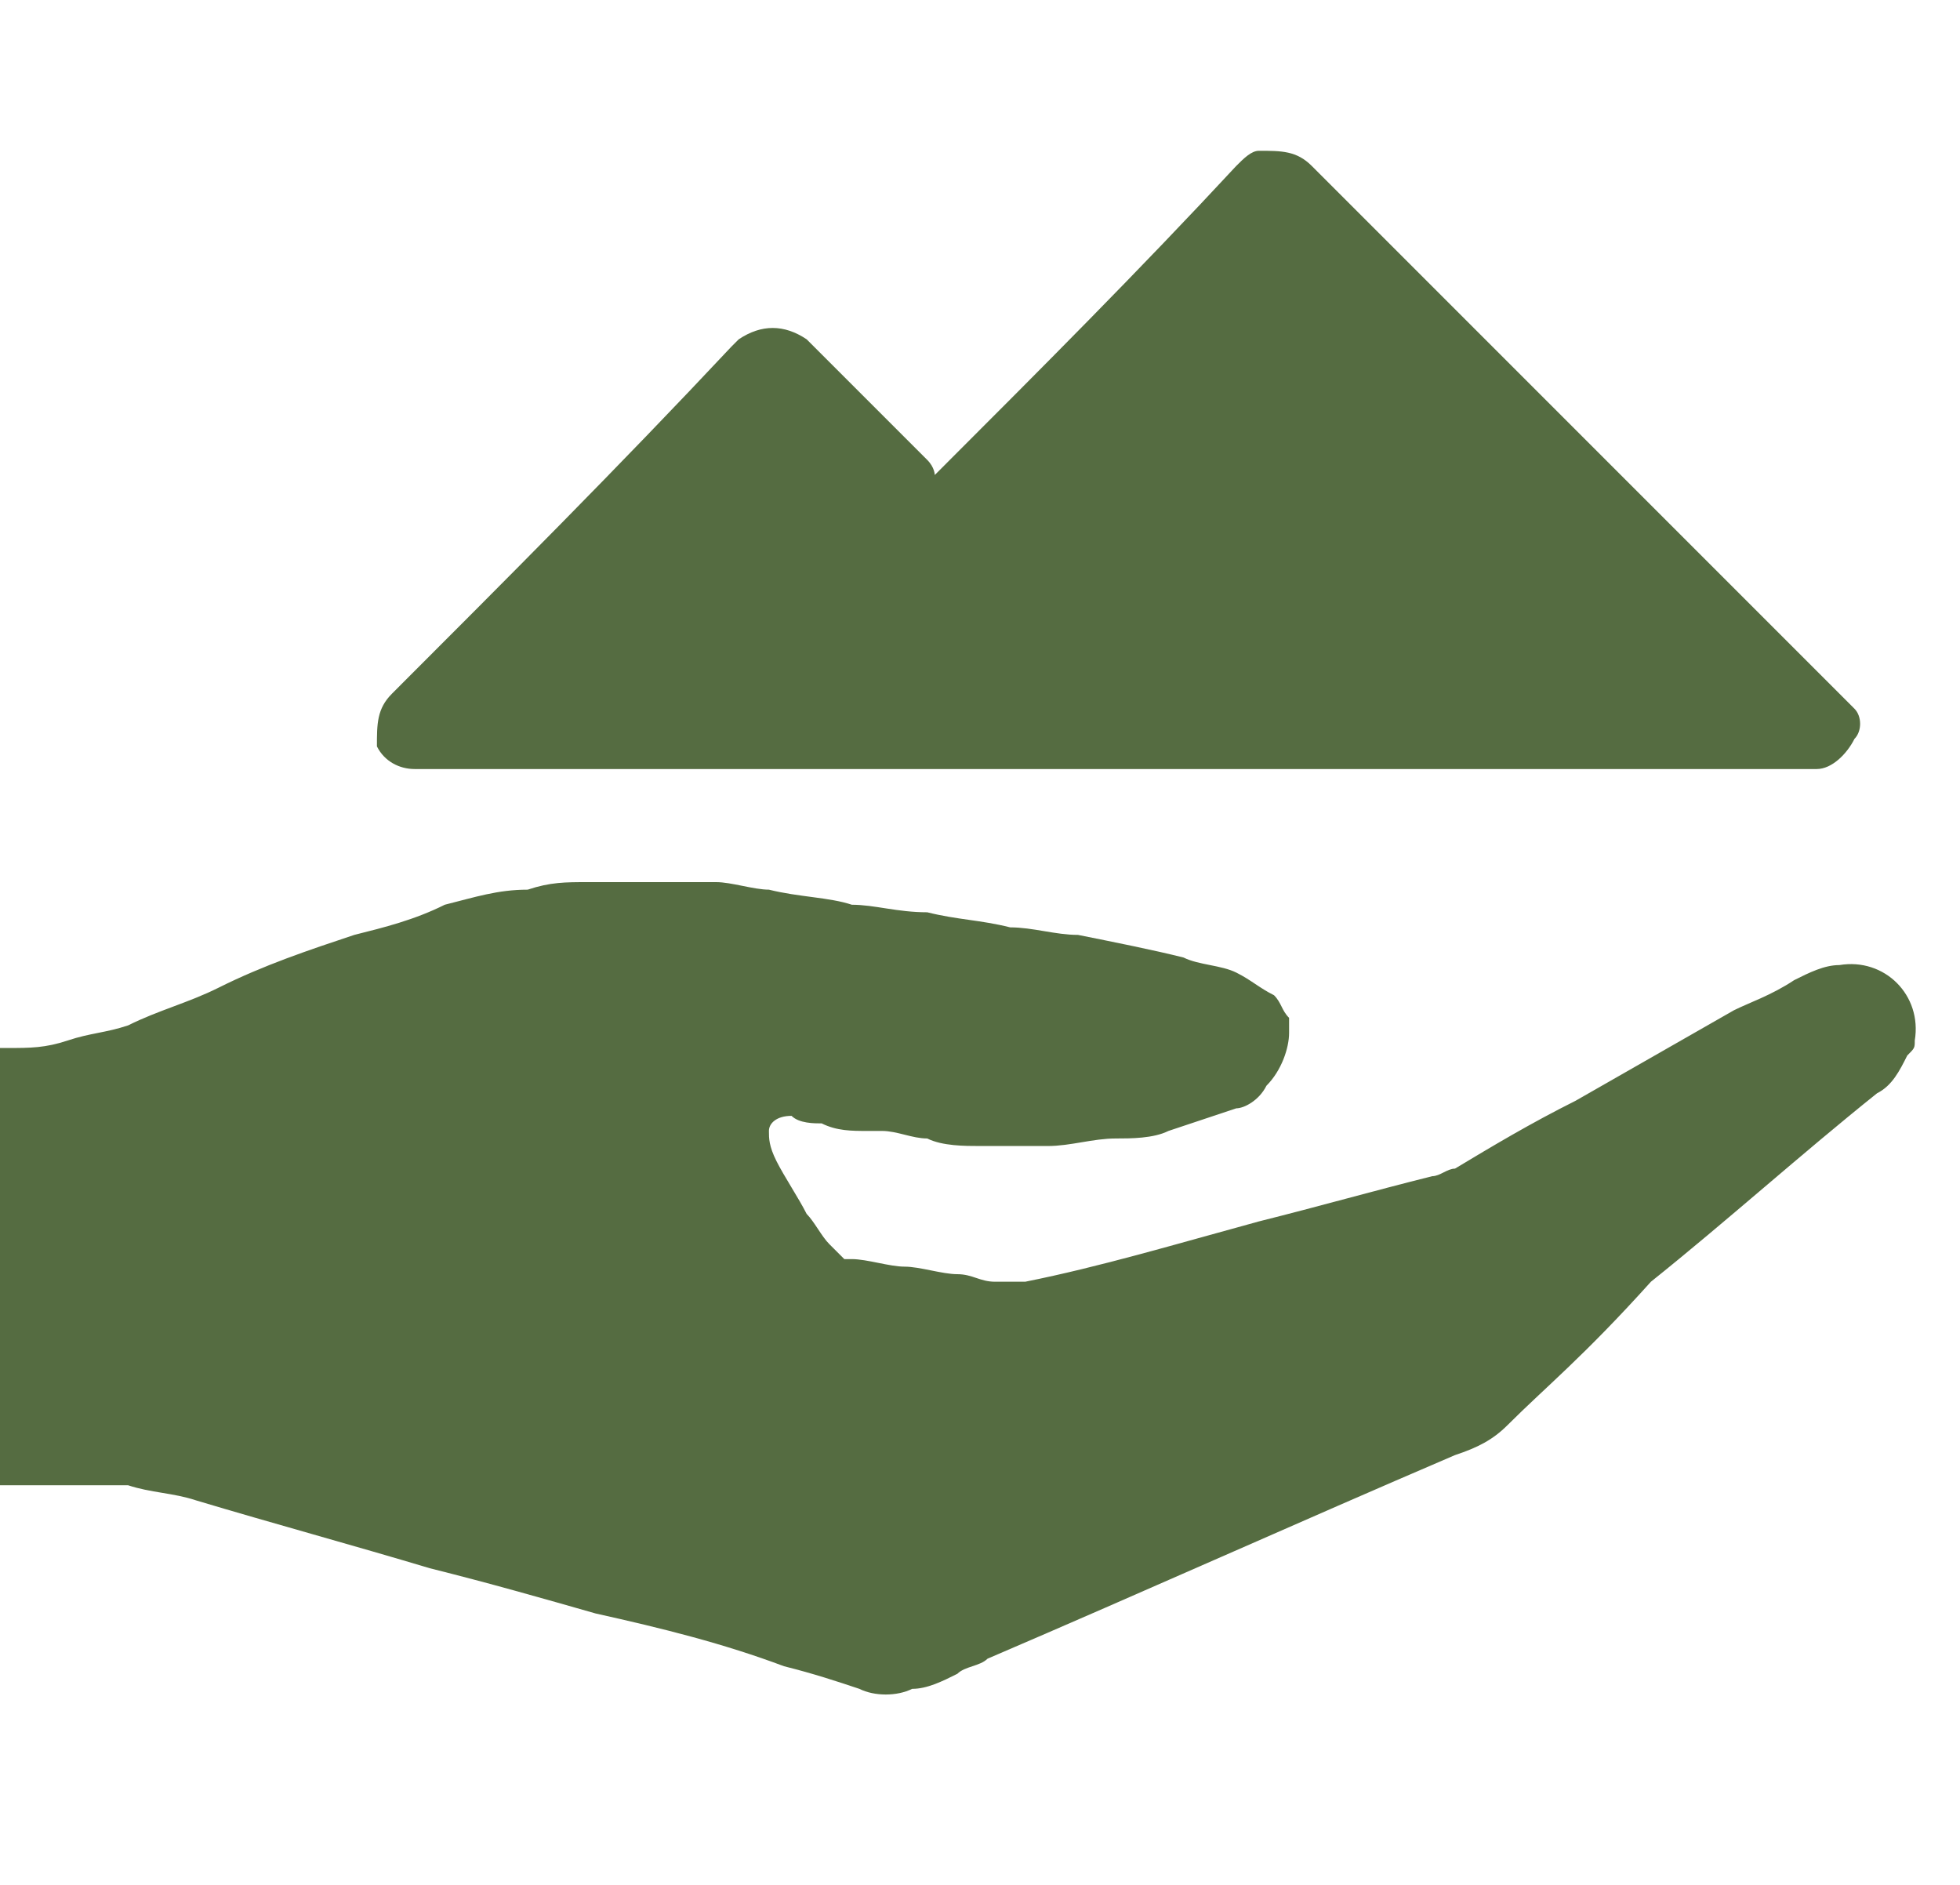
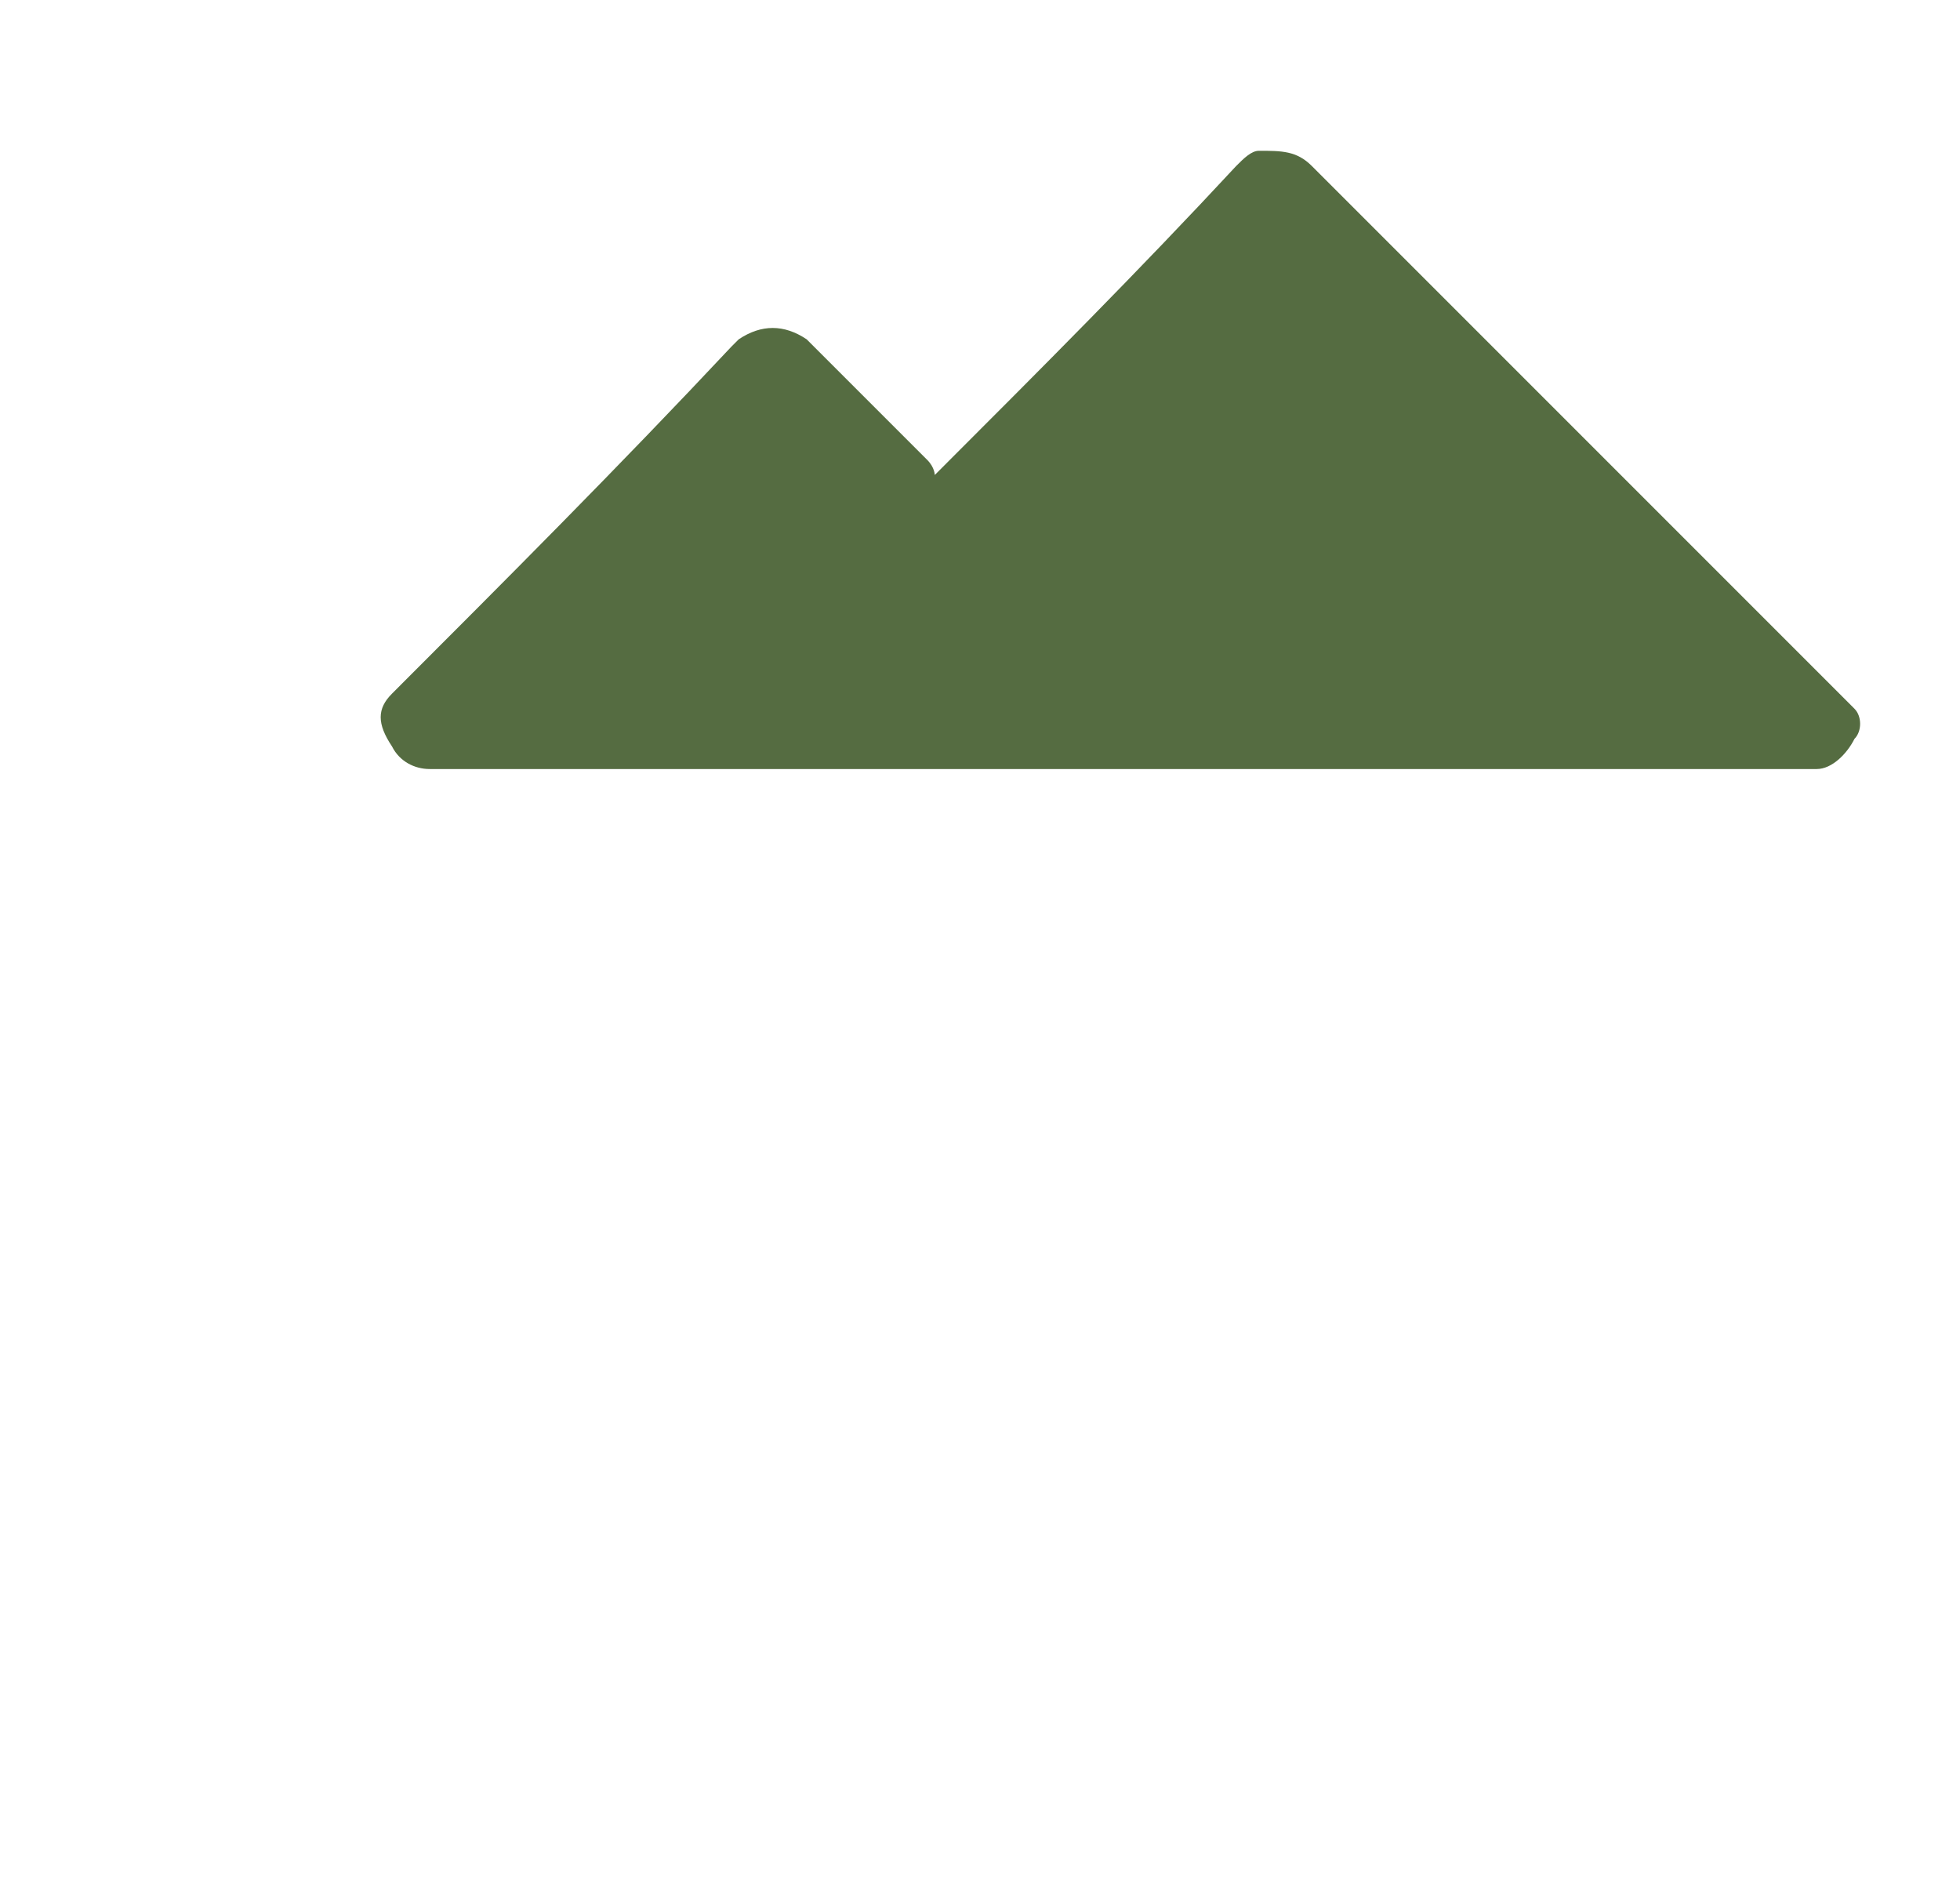
<svg xmlns="http://www.w3.org/2000/svg" version="1.1" id="Ebene_1" x="0px" y="0px" viewBox="0 0 26 25" style="enable-background:new 0 0 25 25;" xml:space="preserve">
  <style type="text/css">
	.st0{fill:rgb(85,108,65);}
</style>
  <g>
-     <path class="st0" d="M0,19.7c0-1.9,0-3.9,0-5.8c0,0,0.1,0,0.1,0c0.3,0,0.5,0,0.8-0.1c0.3-0.1,0.5-0.1,0.8-0.2   c0.4-0.2,0.8-0.3,1.2-0.5c0.6-0.3,1.2-0.5,1.8-0.7c0.4-0.1,0.8-0.2,1.2-0.4c0.4-0.1,0.7-0.2,1.1-0.2c0.3-0.1,0.5-0.1,0.8-0.1   c0,0,0,0,0.1,0c0.4,0,0.7,0,1.1,0c0.2,0,0.3,0,0.5,0c0.2,0,0.5,0.1,0.7,0.1c0.4,0.1,0.8,0.1,1.1,0.2c0.3,0,0.6,0.1,1,0.1   c0.4,0.1,0.7,0.1,1.1,0.2c0.3,0,0.6,0.1,0.9,0.1c0.5,0.1,1,0.2,1.4,0.3c0.2,0.1,0.5,0.1,0.7,0.2c0.2,0.1,0.3,0.2,0.5,0.3   c0.1,0.1,0.1,0.2,0.2,0.3c0,0,0,0.1,0,0.1c0,0,0,0.1,0,0.1c0,0.2-0.1,0.5-0.3,0.7c-0.1,0.2-0.3,0.3-0.4,0.3   c-0.3,0.1-0.6,0.2-0.9,0.3c-0.2,0.1-0.5,0.1-0.7,0.1c-0.3,0-0.6,0.1-0.9,0.1c-0.1,0-0.2,0-0.2,0c-0.2,0-0.5,0-0.7,0   c-0.2,0-0.5,0-0.7-0.1c-0.2,0-0.4-0.1-0.6-0.1c-0.1,0-0.2,0-0.2,0c-0.2,0-0.4,0-0.6-0.1c-0.1,0-0.3,0-0.4-0.1   c-0.2,0-0.3,0.1-0.3,0.2c0,0.1,0,0.2,0.1,0.4c0.1,0.2,0.3,0.5,0.4,0.7c0.1,0.1,0.2,0.3,0.3,0.4c0.1,0.1,0.1,0.1,0.2,0.2   c0,0,0.1,0,0.1,0c0.2,0,0.5,0.1,0.7,0.1c0.2,0,0.5,0.1,0.7,0.1c0.2,0,0.3,0.1,0.5,0.1c0.1,0,0.2,0,0.4,0c1-0.2,2-0.5,3.1-0.8   c0.8-0.2,1.5-0.4,2.3-0.6c0.1,0,0.2-0.1,0.3-0.1c0.5-0.3,1-0.6,1.6-0.9c0.7-0.4,1.4-0.8,2.1-1.2c0.2-0.1,0.5-0.2,0.8-0.4   c0.2-0.1,0.4-0.2,0.6-0.2c0.6-0.1,1.1,0.4,1,1c0,0.1,0,0.1-0.1,0.2c-0.1,0.2-0.2,0.4-0.4,0.5c-1,0.8-2,1.7-3,2.5   C21,18,20.5,18.4,20,18.9c-0.2,0.2-0.4,0.3-0.7,0.4c-2.1,0.9-4.1,1.8-6.2,2.7c-0.1,0.1-0.3,0.1-0.4,0.2c-0.2,0.1-0.4,0.2-0.6,0.2   c-0.2,0.1-0.5,0.1-0.7,0c-0.3-0.1-0.6-0.2-1-0.3c-0.8-0.3-1.6-0.5-2.5-0.7c-0.7-0.2-1.4-0.4-2.2-0.6c-1-0.3-2.1-0.6-3.1-0.9   c-0.3-0.1-0.6-0.1-0.9-0.2C1.1,19.7,0.6,19.7,0,19.7C0.1,19.7,0,19.7,0,19.7z" />
-   </g>
+     </g>
  <g>
-     <path class="st0" d="M12.4,6.3c0,0,0.1-0.1,0.1-0.1c1.3-1.3,2.6-2.6,3.9-4c0.1-0.1,0.2-0.2,0.3-0.2C17,2,17.2,2,17.4,2.2   c0,0,0.1,0.1,0.1,0.1c2.3,2.3,4.6,4.6,6.9,6.9c0.1,0.1,0.1,0.1,0.2,0.2c0.1,0.1,0.1,0.3,0,0.4c-0.1,0.2-0.3,0.4-0.5,0.4   c-0.1,0-0.1,0-0.2,0c-6.1,0-12.1,0-18.2,0c-0.1,0-0.1,0-0.2,0c-0.2,0-0.4-0.1-0.5-0.3C5,9.6,5,9.4,5.2,9.2c1.5-1.5,3-3,4.5-4.6   c0,0,0.1-0.1,0.1-0.1c0.3-0.2,0.6-0.2,0.9,0c0,0,0.1,0.1,0.1,0.1c0.5,0.5,1,1,1.5,1.5C12.4,6.2,12.4,6.3,12.4,6.3z" />
+     <path class="st0" d="M12.4,6.3c0,0,0.1-0.1,0.1-0.1c1.3-1.3,2.6-2.6,3.9-4c0.1-0.1,0.2-0.2,0.3-0.2C17,2,17.2,2,17.4,2.2   c0,0,0.1,0.1,0.1,0.1c2.3,2.3,4.6,4.6,6.9,6.9c0.1,0.1,0.1,0.1,0.2,0.2c0.1,0.1,0.1,0.3,0,0.4c-0.1,0.2-0.3,0.4-0.5,0.4   c-6.1,0-12.1,0-18.2,0c-0.1,0-0.1,0-0.2,0c-0.2,0-0.4-0.1-0.5-0.3C5,9.6,5,9.4,5.2,9.2c1.5-1.5,3-3,4.5-4.6   c0,0,0.1-0.1,0.1-0.1c0.3-0.2,0.6-0.2,0.9,0c0,0,0.1,0.1,0.1,0.1c0.5,0.5,1,1,1.5,1.5C12.4,6.2,12.4,6.3,12.4,6.3z" />
  </g>
</svg>